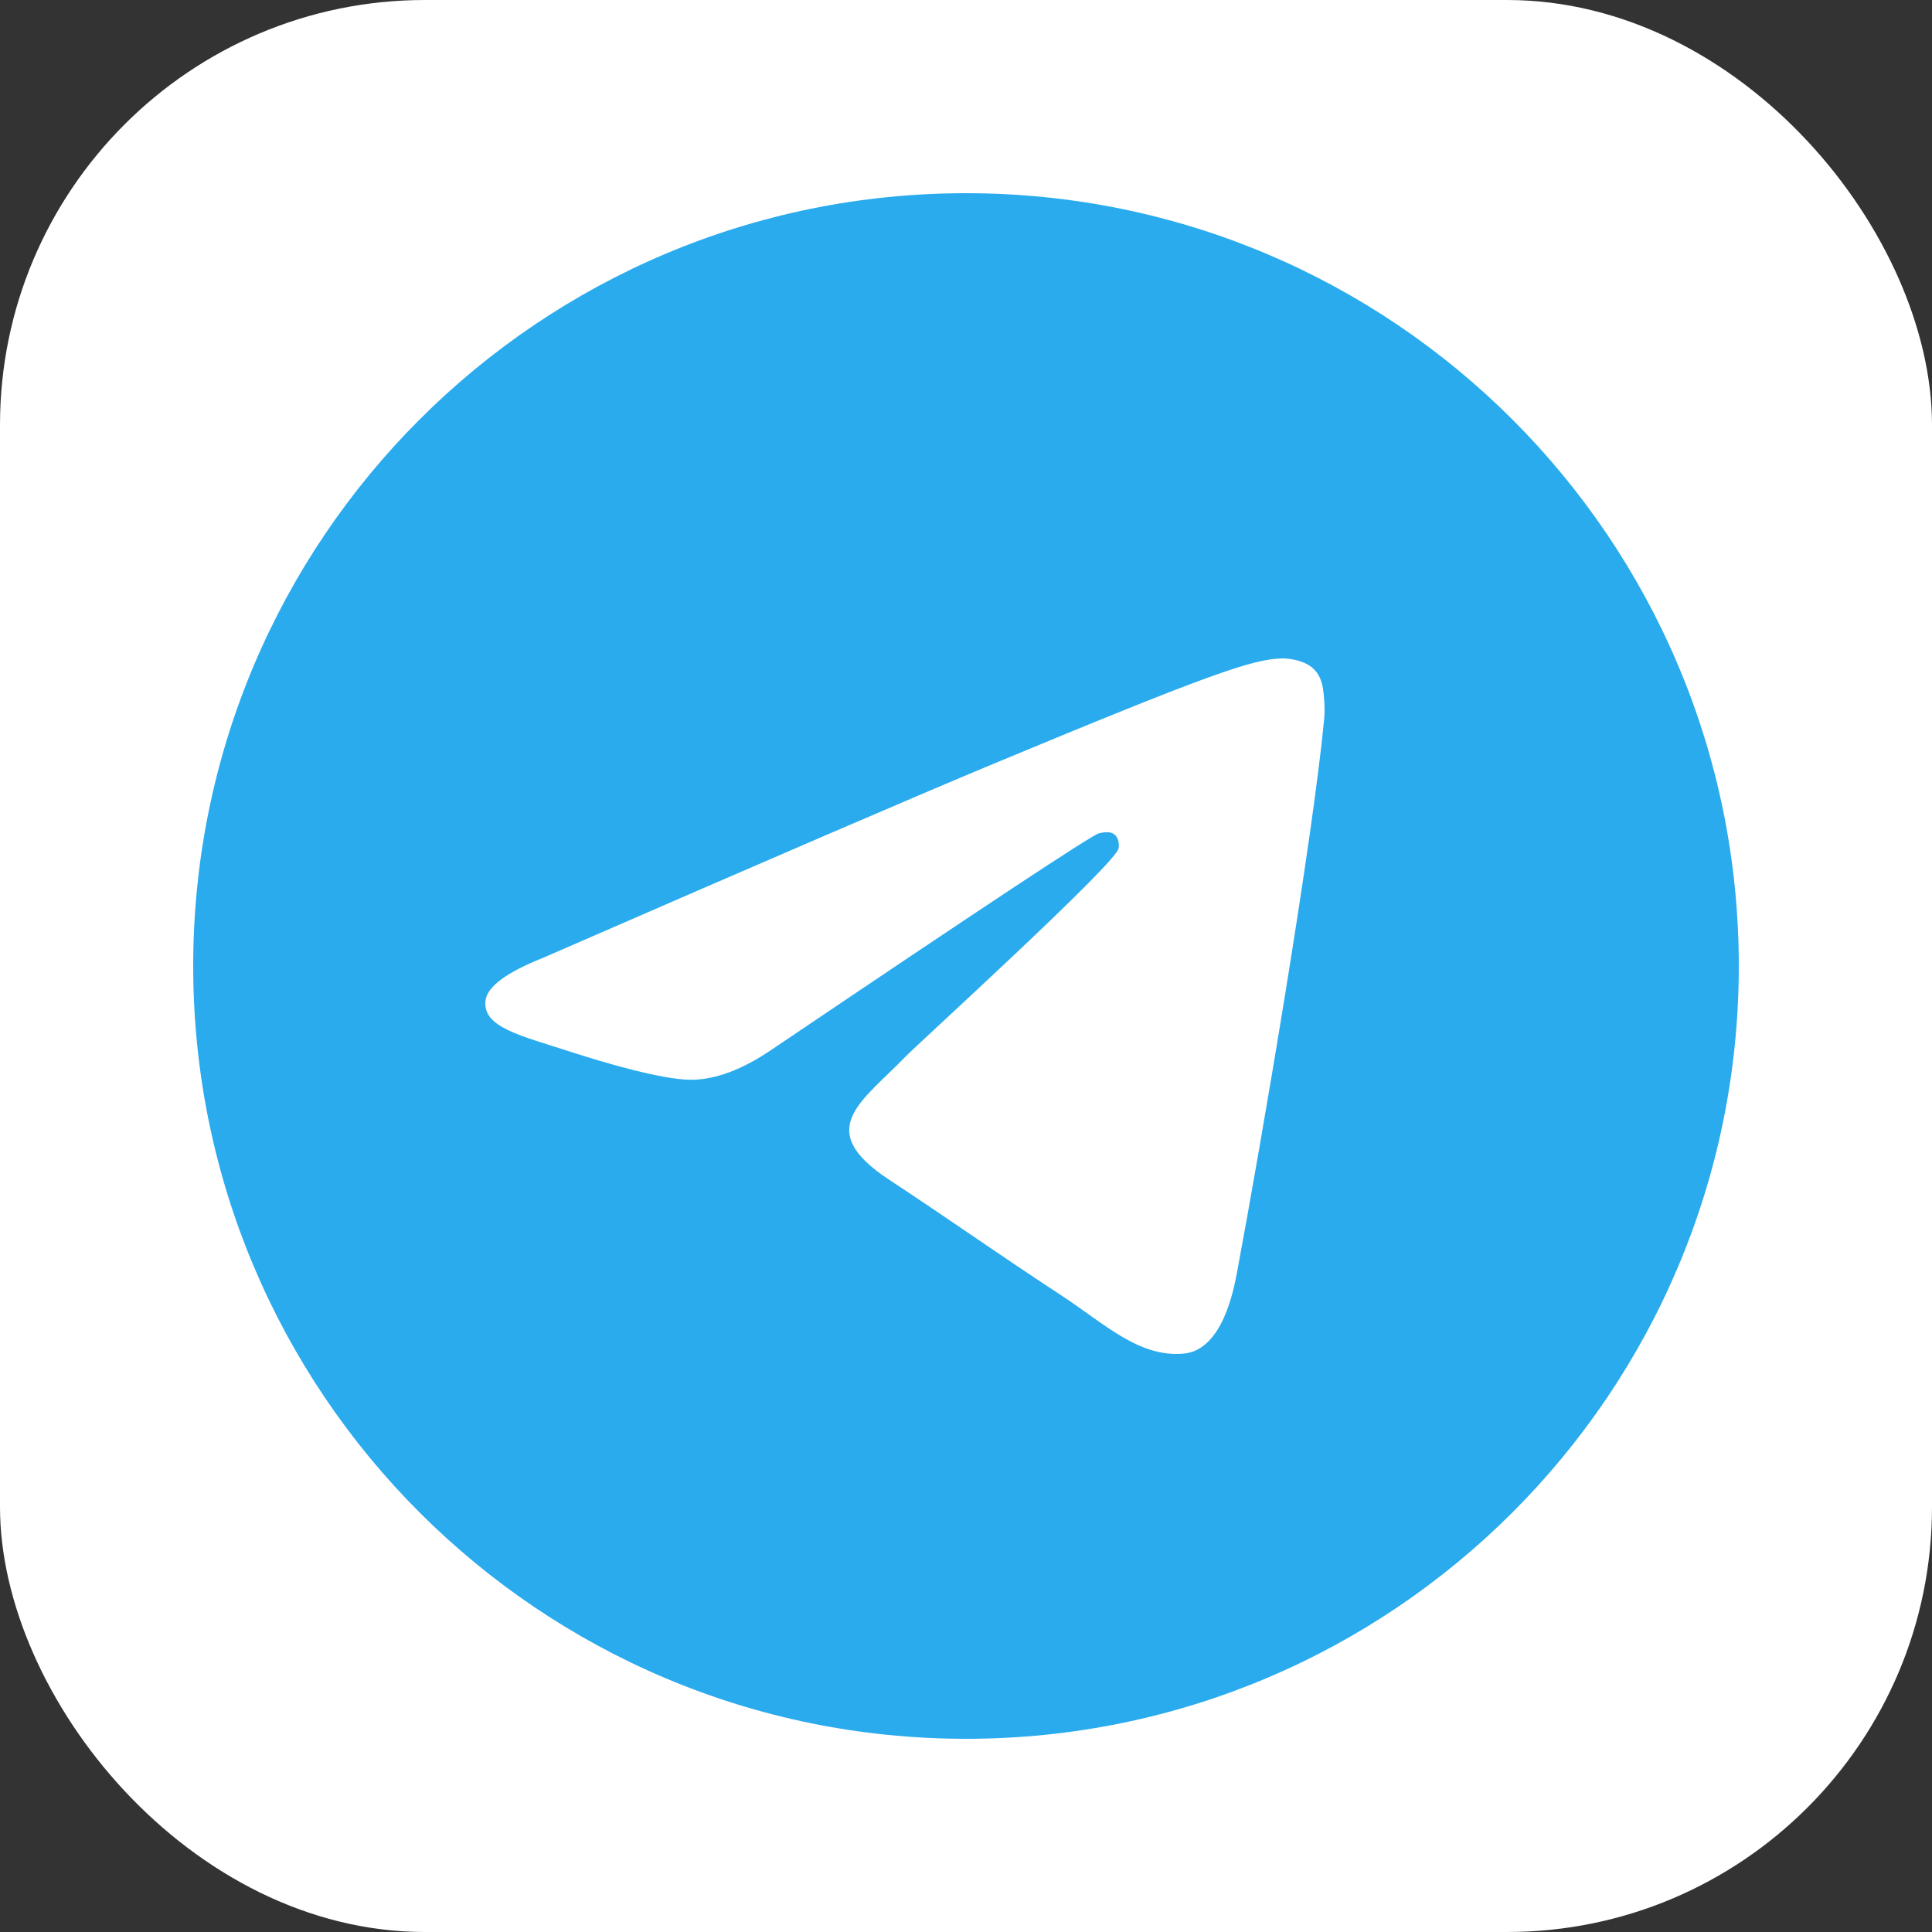
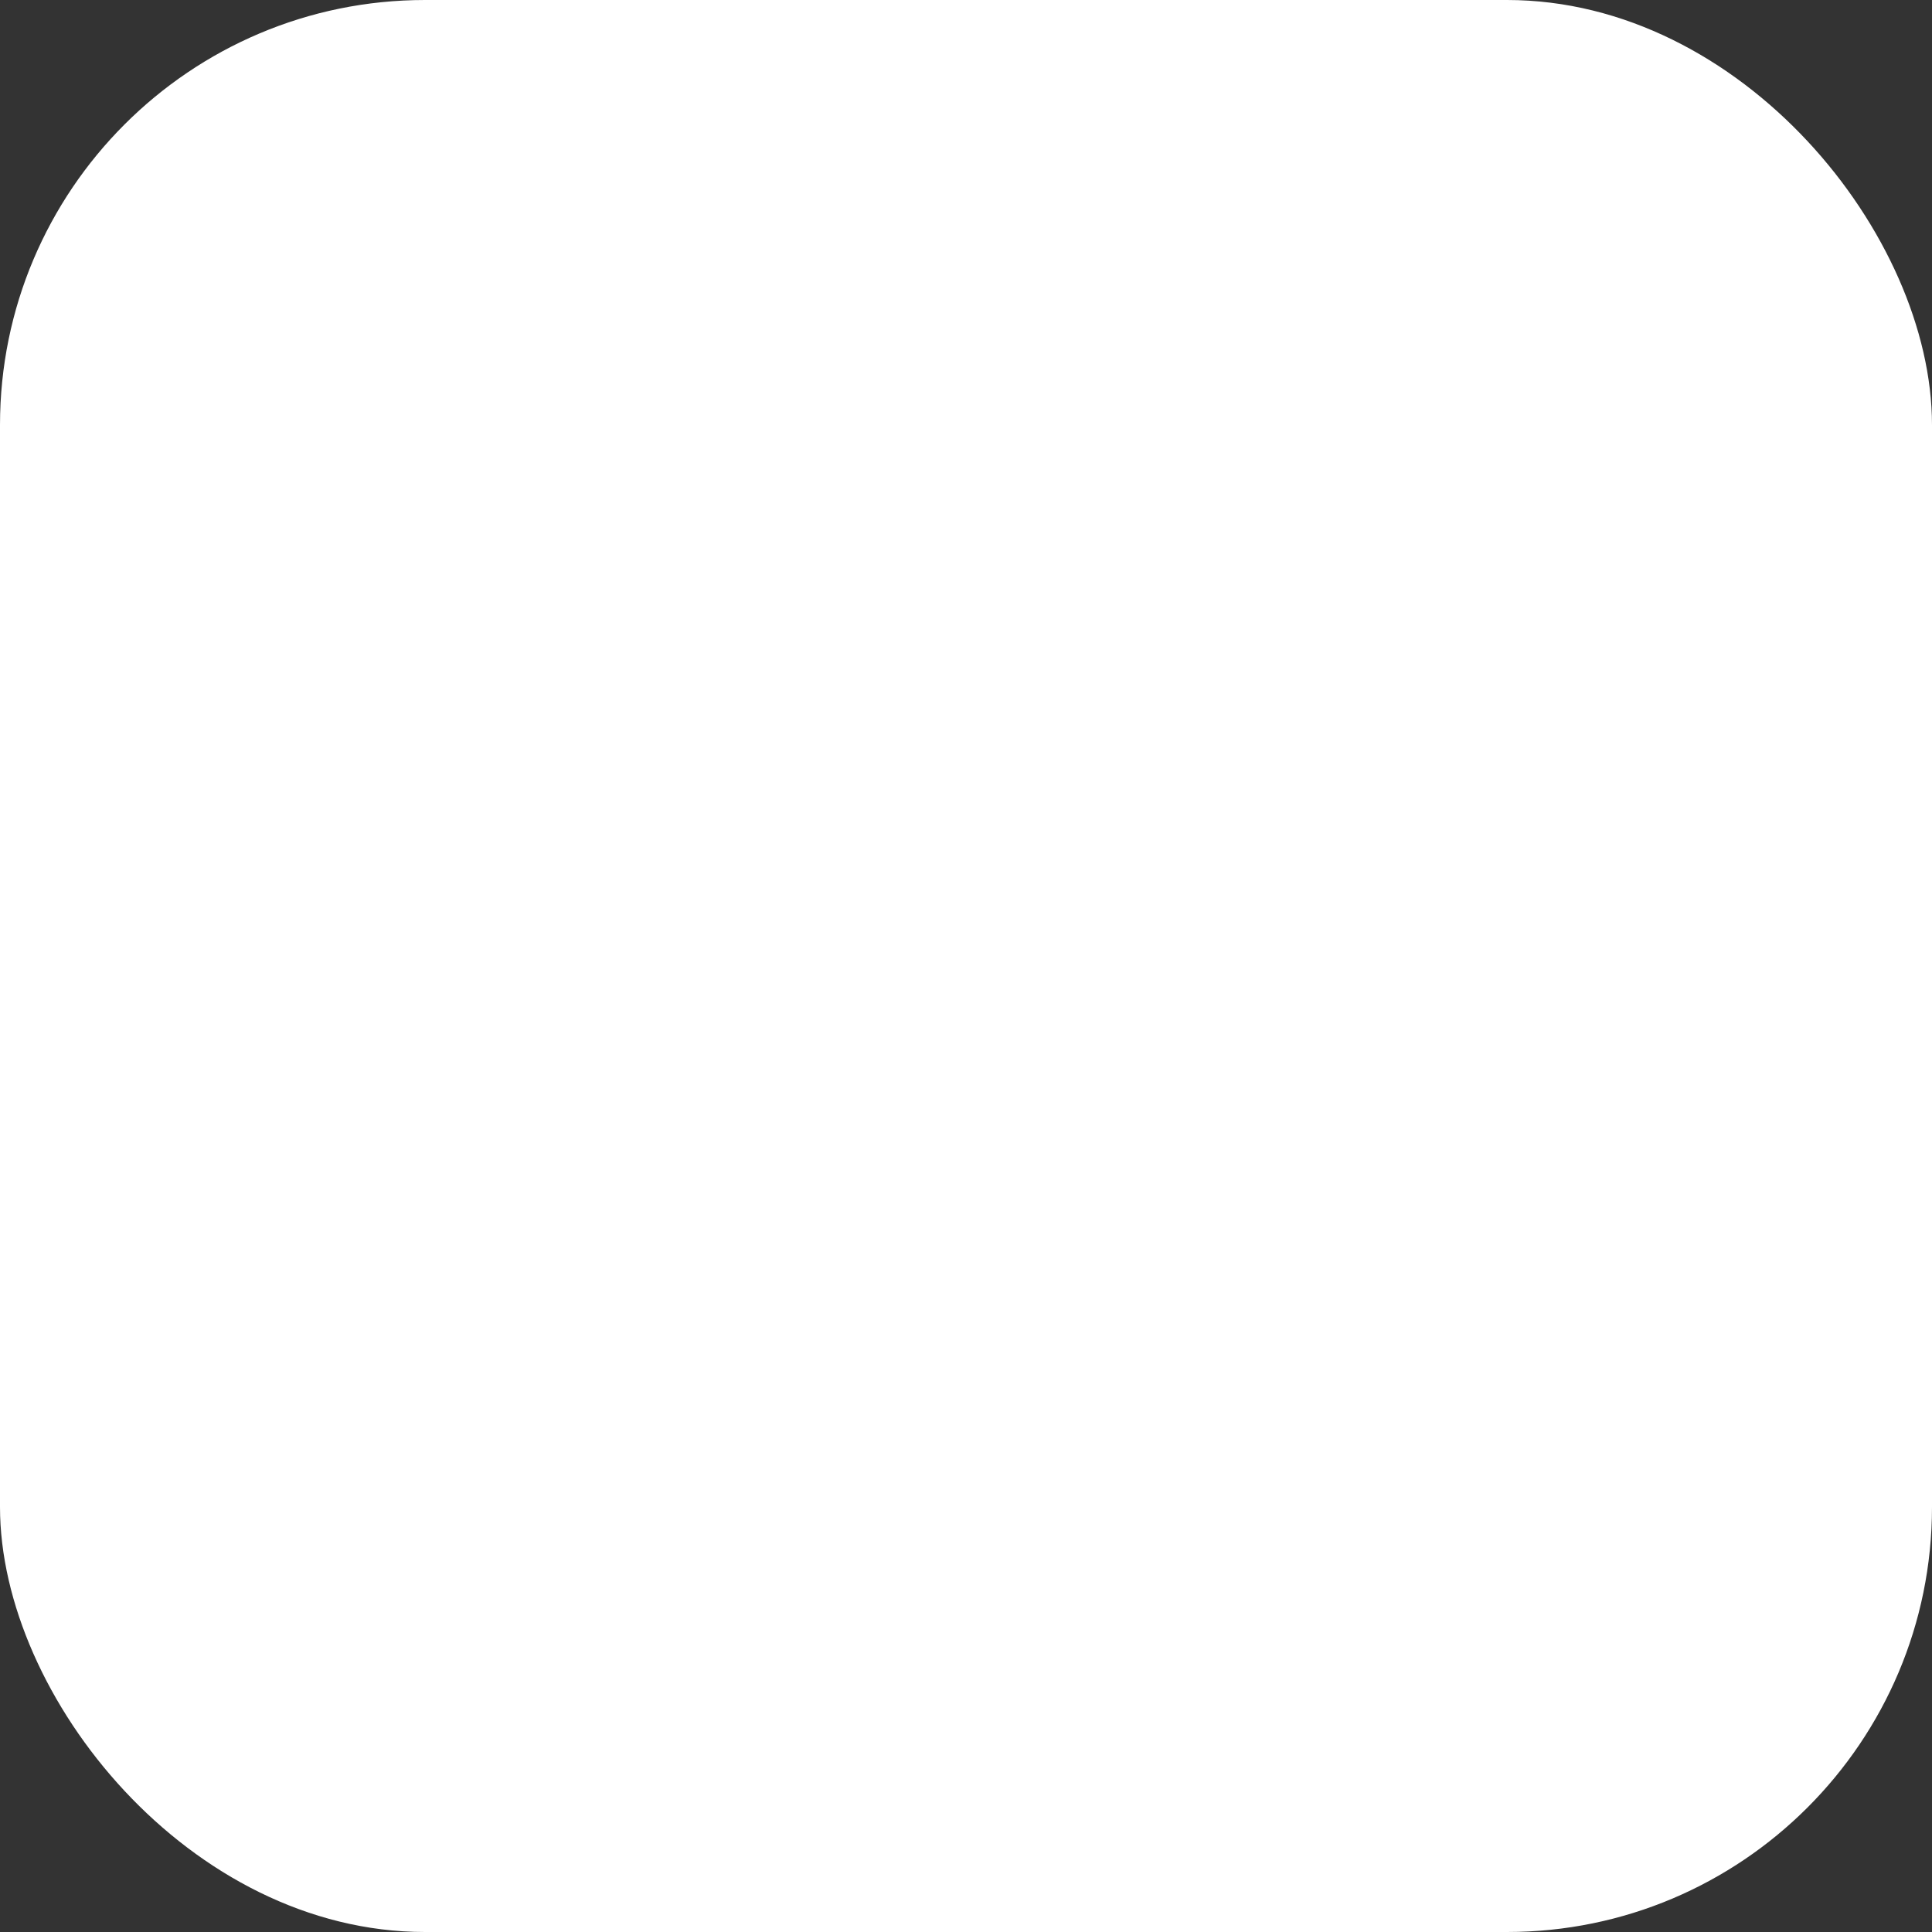
<svg xmlns="http://www.w3.org/2000/svg" width="200" height="200" viewBox="0 0 200 200" fill="none">
  <rect x="0" y="0" width="200" height="200" fill="#333333" stroke="none" />
  <rect width="200" height="200" rx="44" fill="white" />
  <g clip-path="url(#clip0_51_80)">
-     <path d="M100 180C144.183 180 180 144.183 180 100C180 55.817 144.183 20 100 20C55.817 20 20 55.817 20 100C20 144.183 55.817 180 100 180Z" fill="url(#paint0_linear_51_80)" />
    <path fill-rule="evenodd" clip-rule="evenodd" d="M56.212 99.156C79.534 88.995 95.086 82.296 102.867 79.059C125.084 69.819 129.7 68.214 132.709 68.161C133.371 68.149 134.851 68.313 135.809 69.091C136.618 69.747 136.841 70.635 136.948 71.257C137.054 71.88 137.187 73.298 137.081 74.406C135.877 87.056 130.668 117.754 128.018 131.922C126.896 137.917 124.688 139.928 122.55 140.124C117.905 140.552 114.377 137.054 109.877 134.105C102.836 129.489 98.859 126.616 92.024 122.112C84.126 116.907 89.246 114.046 93.747 109.371C94.925 108.147 115.394 89.529 115.791 87.84C115.84 87.629 115.886 86.841 115.418 86.426C114.951 86.01 114.26 86.152 113.762 86.265C113.056 86.425 101.808 93.86 80.017 108.569C76.825 110.761 73.933 111.83 71.342 111.774C68.485 111.712 62.991 110.159 58.906 108.831C53.896 107.202 49.914 106.341 50.261 103.575C50.442 102.135 52.425 100.662 56.212 99.156Z" fill="white" />
  </g>
  <defs>
    <linearGradient id="paint0_linear_51_80" x1="8020" y1="20" x2="8020" y2="15901.3" gradientUnits="userSpaceOnUse">
      <stop stop-color="#2AABEE" />
      <stop offset="1" stop-color="#229ED9" />
    </linearGradient>
    <clipPath id="clip0_51_80">
      <rect width="160" height="160" fill="white" transform="translate(20 20)" />
    </clipPath>
  </defs>
</svg>